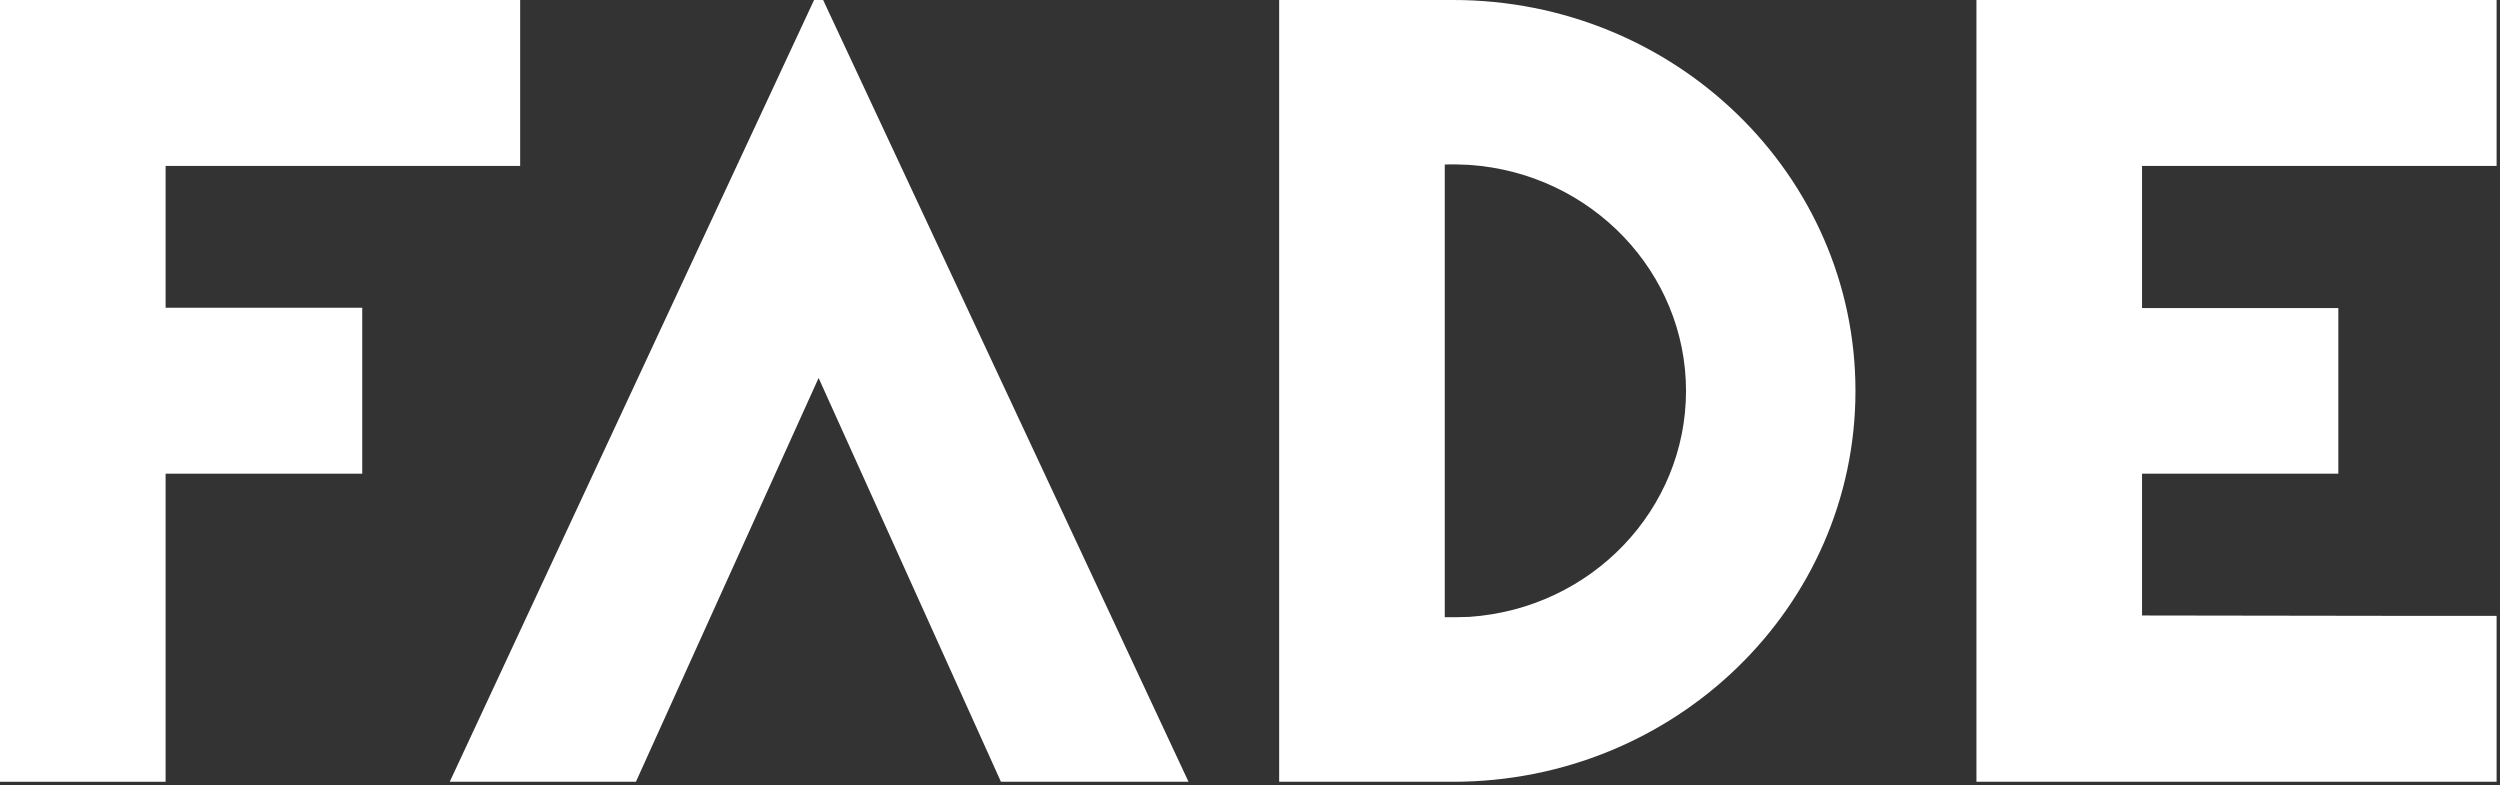
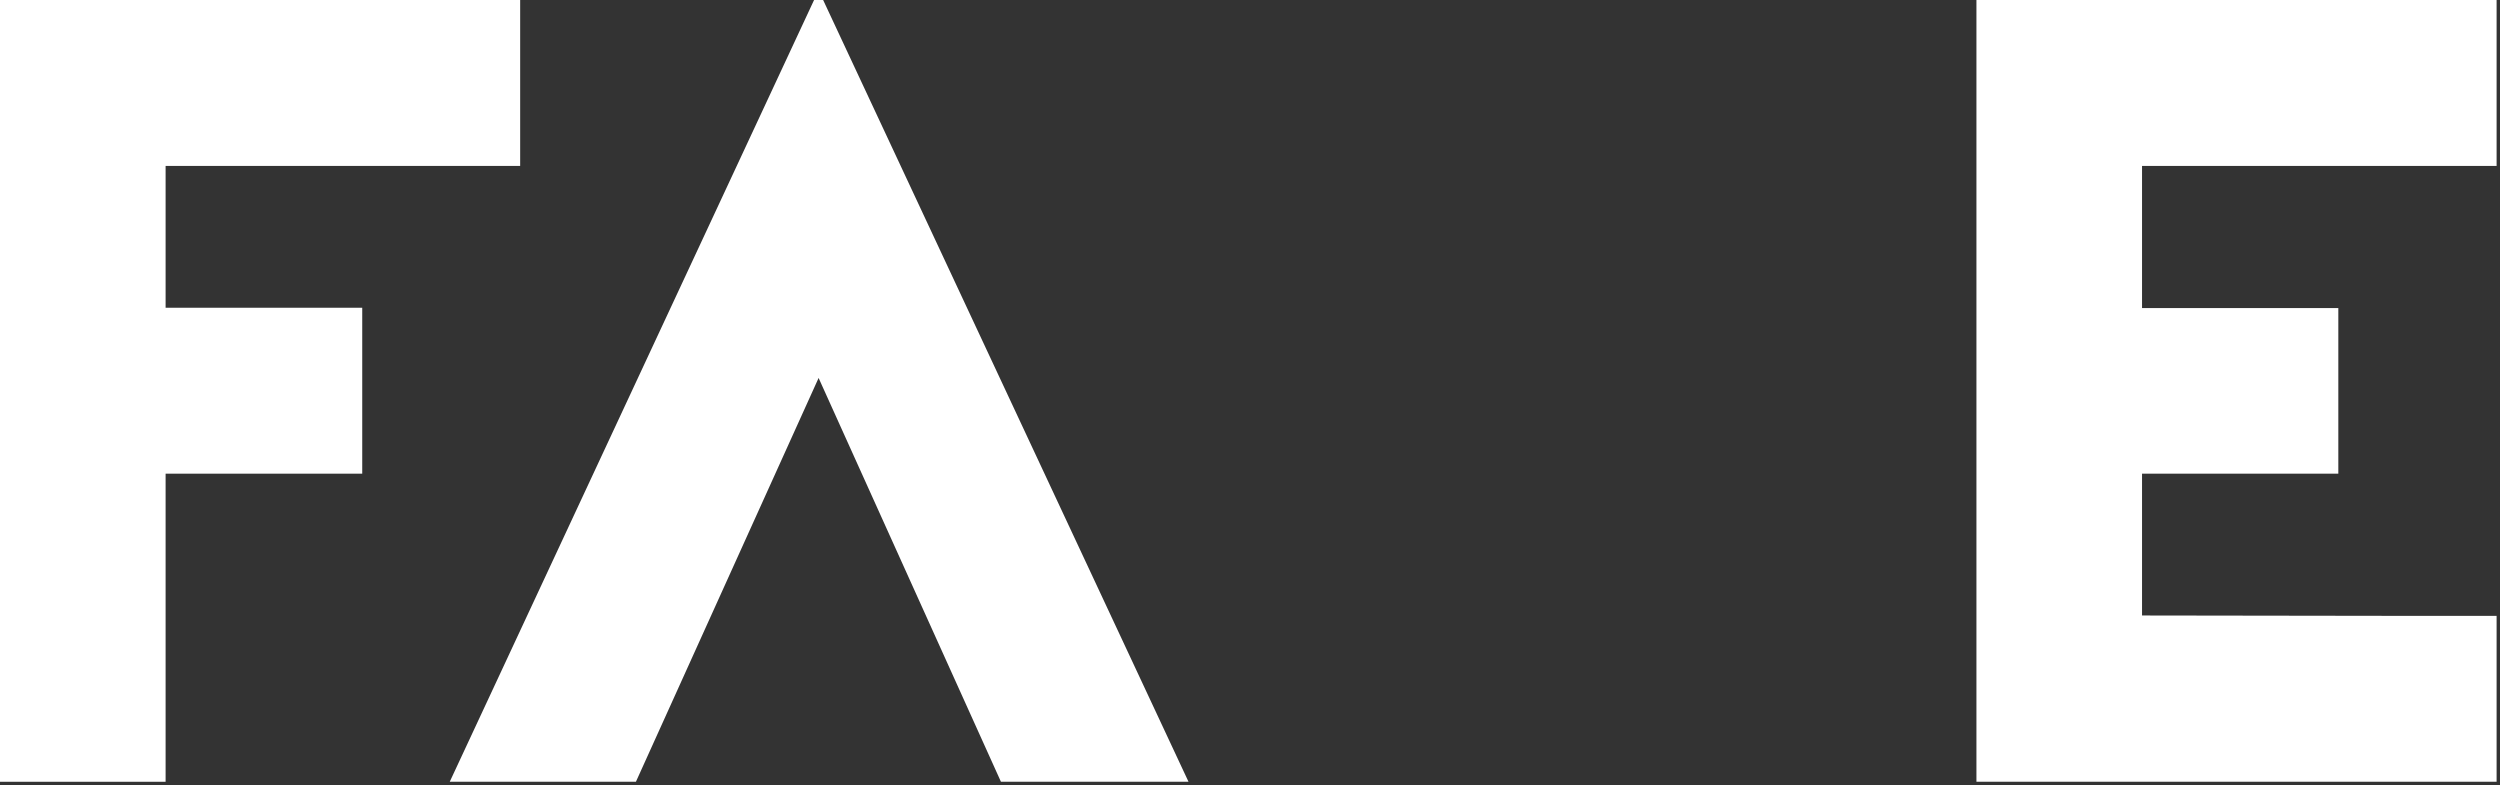
<svg xmlns="http://www.w3.org/2000/svg" width="398" height="125" viewBox="0 0 398 125" fill="none">
  <rect x="0" y="0" width="398" height="125" fill="#333333" stroke="none" />
  <path d="M65.216 0H82.811V26.415H65.216H26.364V48.993H57.668V75.408H26.364V124.457H0V97.986V49.049V26.415V0H65.216Z" fill="white" />
  <path d="M372.261 49.049V75.408H341.012V97.986L379.865 98.042H397.459V124.457H379.865H314.648V98.042V49.049V0H379.865H397.459V26.415H379.865H341.012V49.049H372.261Z" fill="white" />
  <path d="M71.599 124.457L129.6 0H131.043L189.211 124.457H159.35L130.322 60.171L101.238 124.457H71.599Z" fill="white" />
-   <path d="M203.642 124.457V0H231.338C266.693 0 295.389 27.861 295.389 62.228C295.389 96.596 266.693 124.457 231.338 124.457H230.006H203.642ZM230.006 26.193V98.264C231.282 98.264 232.559 98.264 233.891 98.209C253.484 96.874 268.414 81.025 268.414 62.228C268.414 43.432 253.428 27.583 233.891 26.248C232.559 26.193 231.282 26.137 230.006 26.193Z" fill="white" />
</svg>